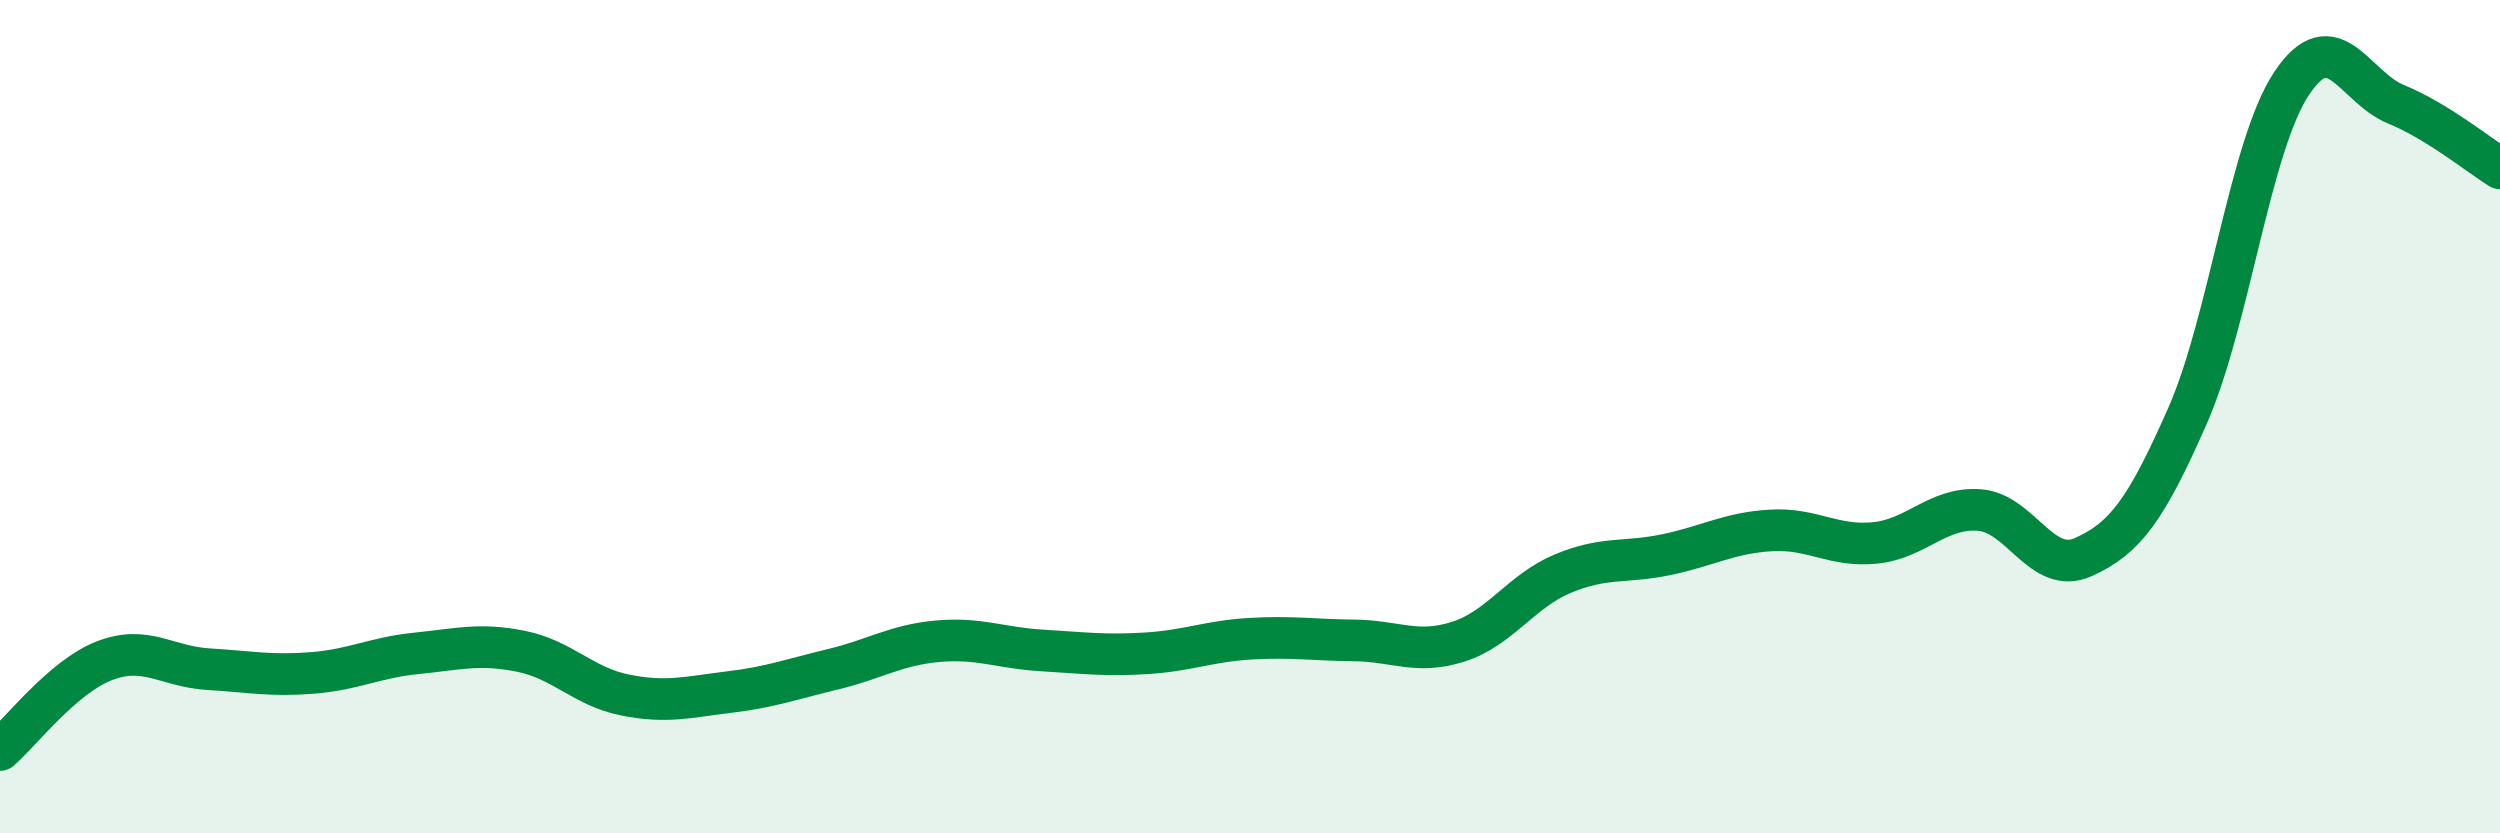
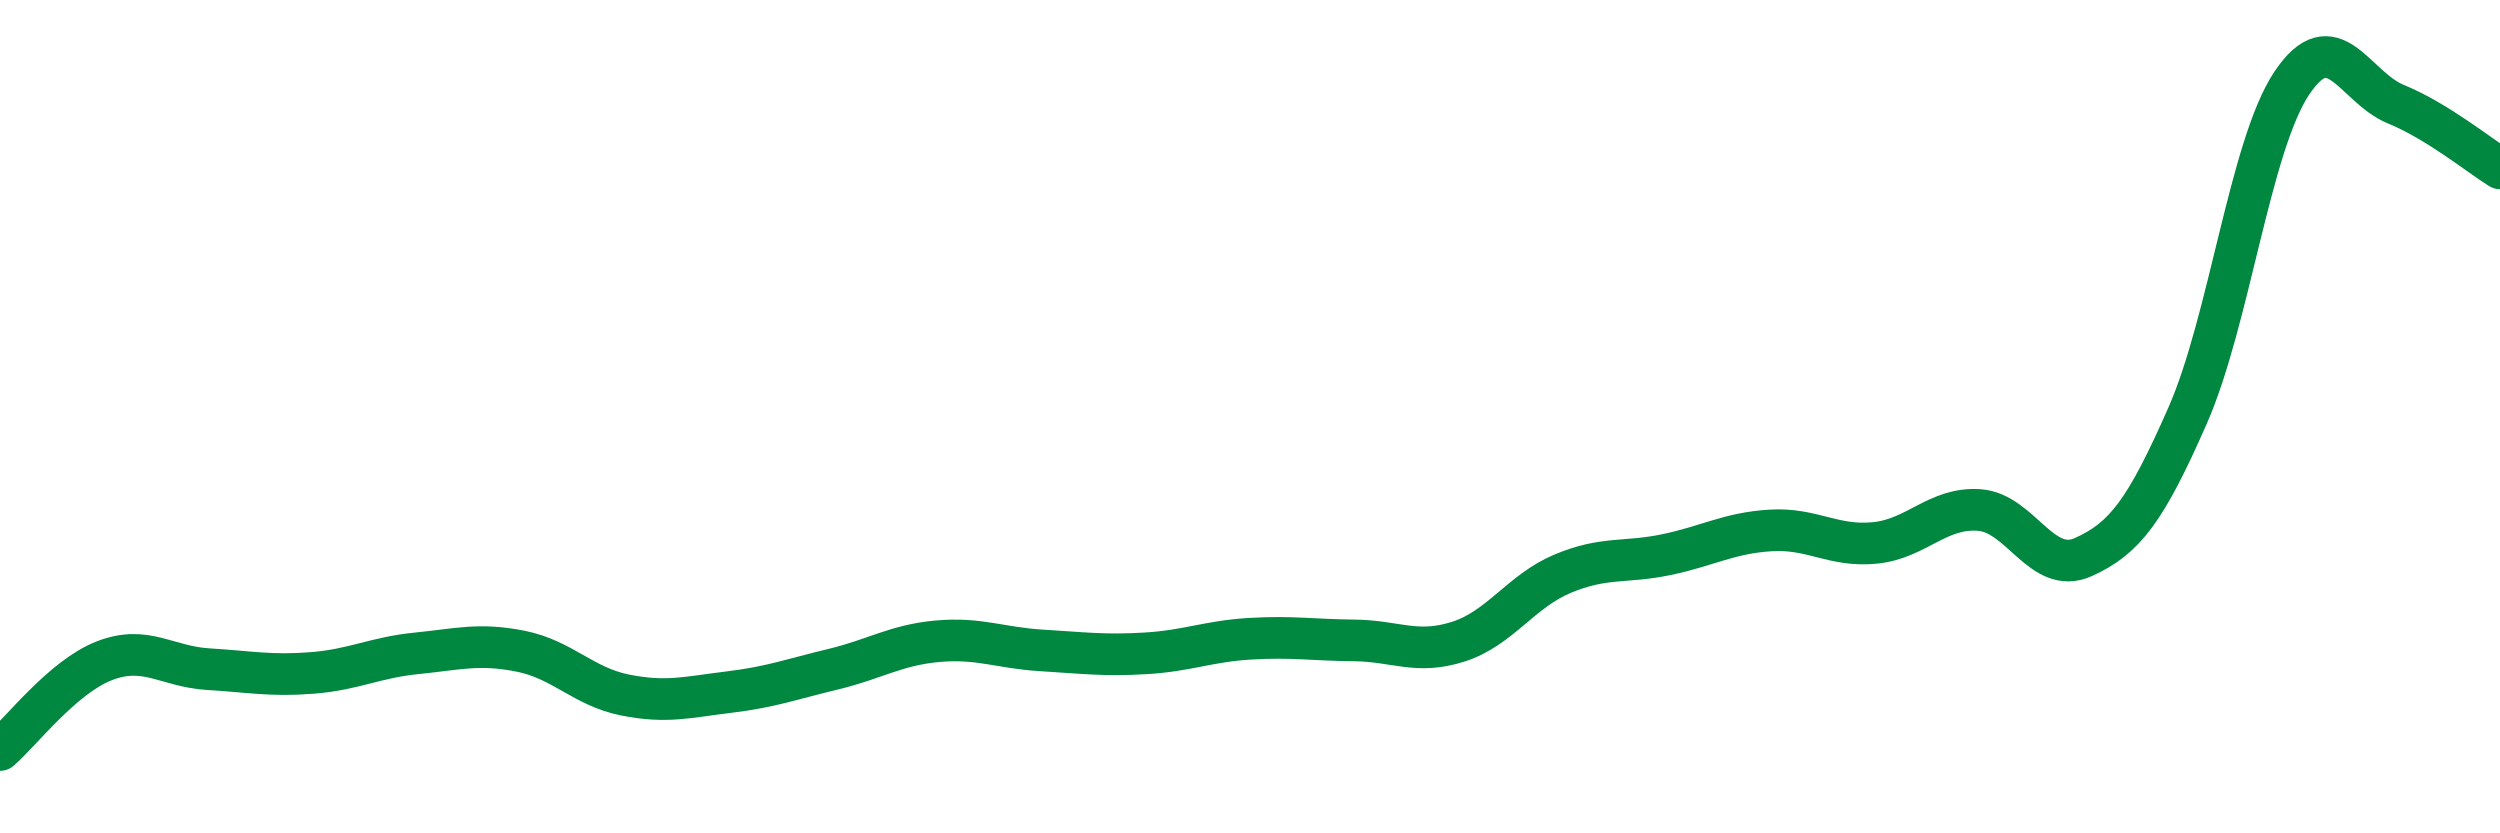
<svg xmlns="http://www.w3.org/2000/svg" width="60" height="20" viewBox="0 0 60 20">
-   <path d="M 0,18 C 0.5,17.57 1.5,16.25 2.5,15.86 C 3.5,15.47 4,16 5,16.06 C 6,16.12 6.5,16.23 7.5,16.15 C 8.5,16.07 9,15.78 10,15.68 C 11,15.58 11.5,15.43 12.5,15.63 C 13.5,15.83 14,16.48 15,16.68 C 16,16.88 16.5,16.73 17.5,16.61 C 18.5,16.49 19,16.3 20,16.06 C 21,15.82 21.5,15.48 22.5,15.39 C 23.5,15.3 24,15.55 25,15.61 C 26,15.67 26.5,15.74 27.5,15.68 C 28.5,15.62 29,15.39 30,15.33 C 31,15.27 31.5,15.36 32.5,15.37 C 33.5,15.38 34,15.72 35,15.4 C 36,15.08 36.5,14.19 37.5,13.77 C 38.5,13.35 39,13.52 40,13.31 C 41,13.1 41.5,12.79 42.5,12.73 C 43.5,12.67 44,13.13 45,13.03 C 46,12.93 46.5,12.17 47.5,12.24 C 48.5,12.31 49,13.82 50,13.37 C 51,12.92 51.5,12.25 52.5,9.98 C 53.5,7.71 54,3.5 55,2 C 56,0.5 56.5,2.09 57.5,2.5 C 58.5,2.91 59.5,3.73 60,4.04L60 20L0 20Z" fill="#008740" opacity="0.1" stroke-linecap="round" stroke-linejoin="round" />
  <path d="M 0,18 C 0.5,17.57 1.5,16.25 2.5,15.86 C 3.5,15.47 4,16 5,16.06 C 6,16.12 6.5,16.23 7.5,16.15 C 8.5,16.07 9,15.78 10,15.68 C 11,15.58 11.5,15.43 12.5,15.63 C 13.5,15.83 14,16.48 15,16.68 C 16,16.88 16.5,16.73 17.5,16.61 C 18.5,16.49 19,16.3 20,16.06 C 21,15.82 21.5,15.48 22.5,15.39 C 23.5,15.3 24,15.55 25,15.61 C 26,15.67 26.5,15.74 27.5,15.68 C 28.5,15.62 29,15.39 30,15.33 C 31,15.27 31.5,15.36 32.5,15.37 C 33.5,15.38 34,15.72 35,15.4 C 36,15.08 36.5,14.19 37.5,13.77 C 38.5,13.35 39,13.52 40,13.31 C 41,13.1 41.5,12.79 42.5,12.73 C 43.5,12.67 44,13.13 45,13.03 C 46,12.93 46.5,12.17 47.5,12.24 C 48.5,12.31 49,13.82 50,13.37 C 51,12.92 51.5,12.25 52.5,9.98 C 53.5,7.71 54,3.5 55,2 C 56,0.5 56.5,2.09 57.5,2.5 C 58.5,2.91 59.5,3.73 60,4.04" stroke="#008740" stroke-width="1" fill="none" stroke-linecap="round" stroke-linejoin="round" />
</svg>